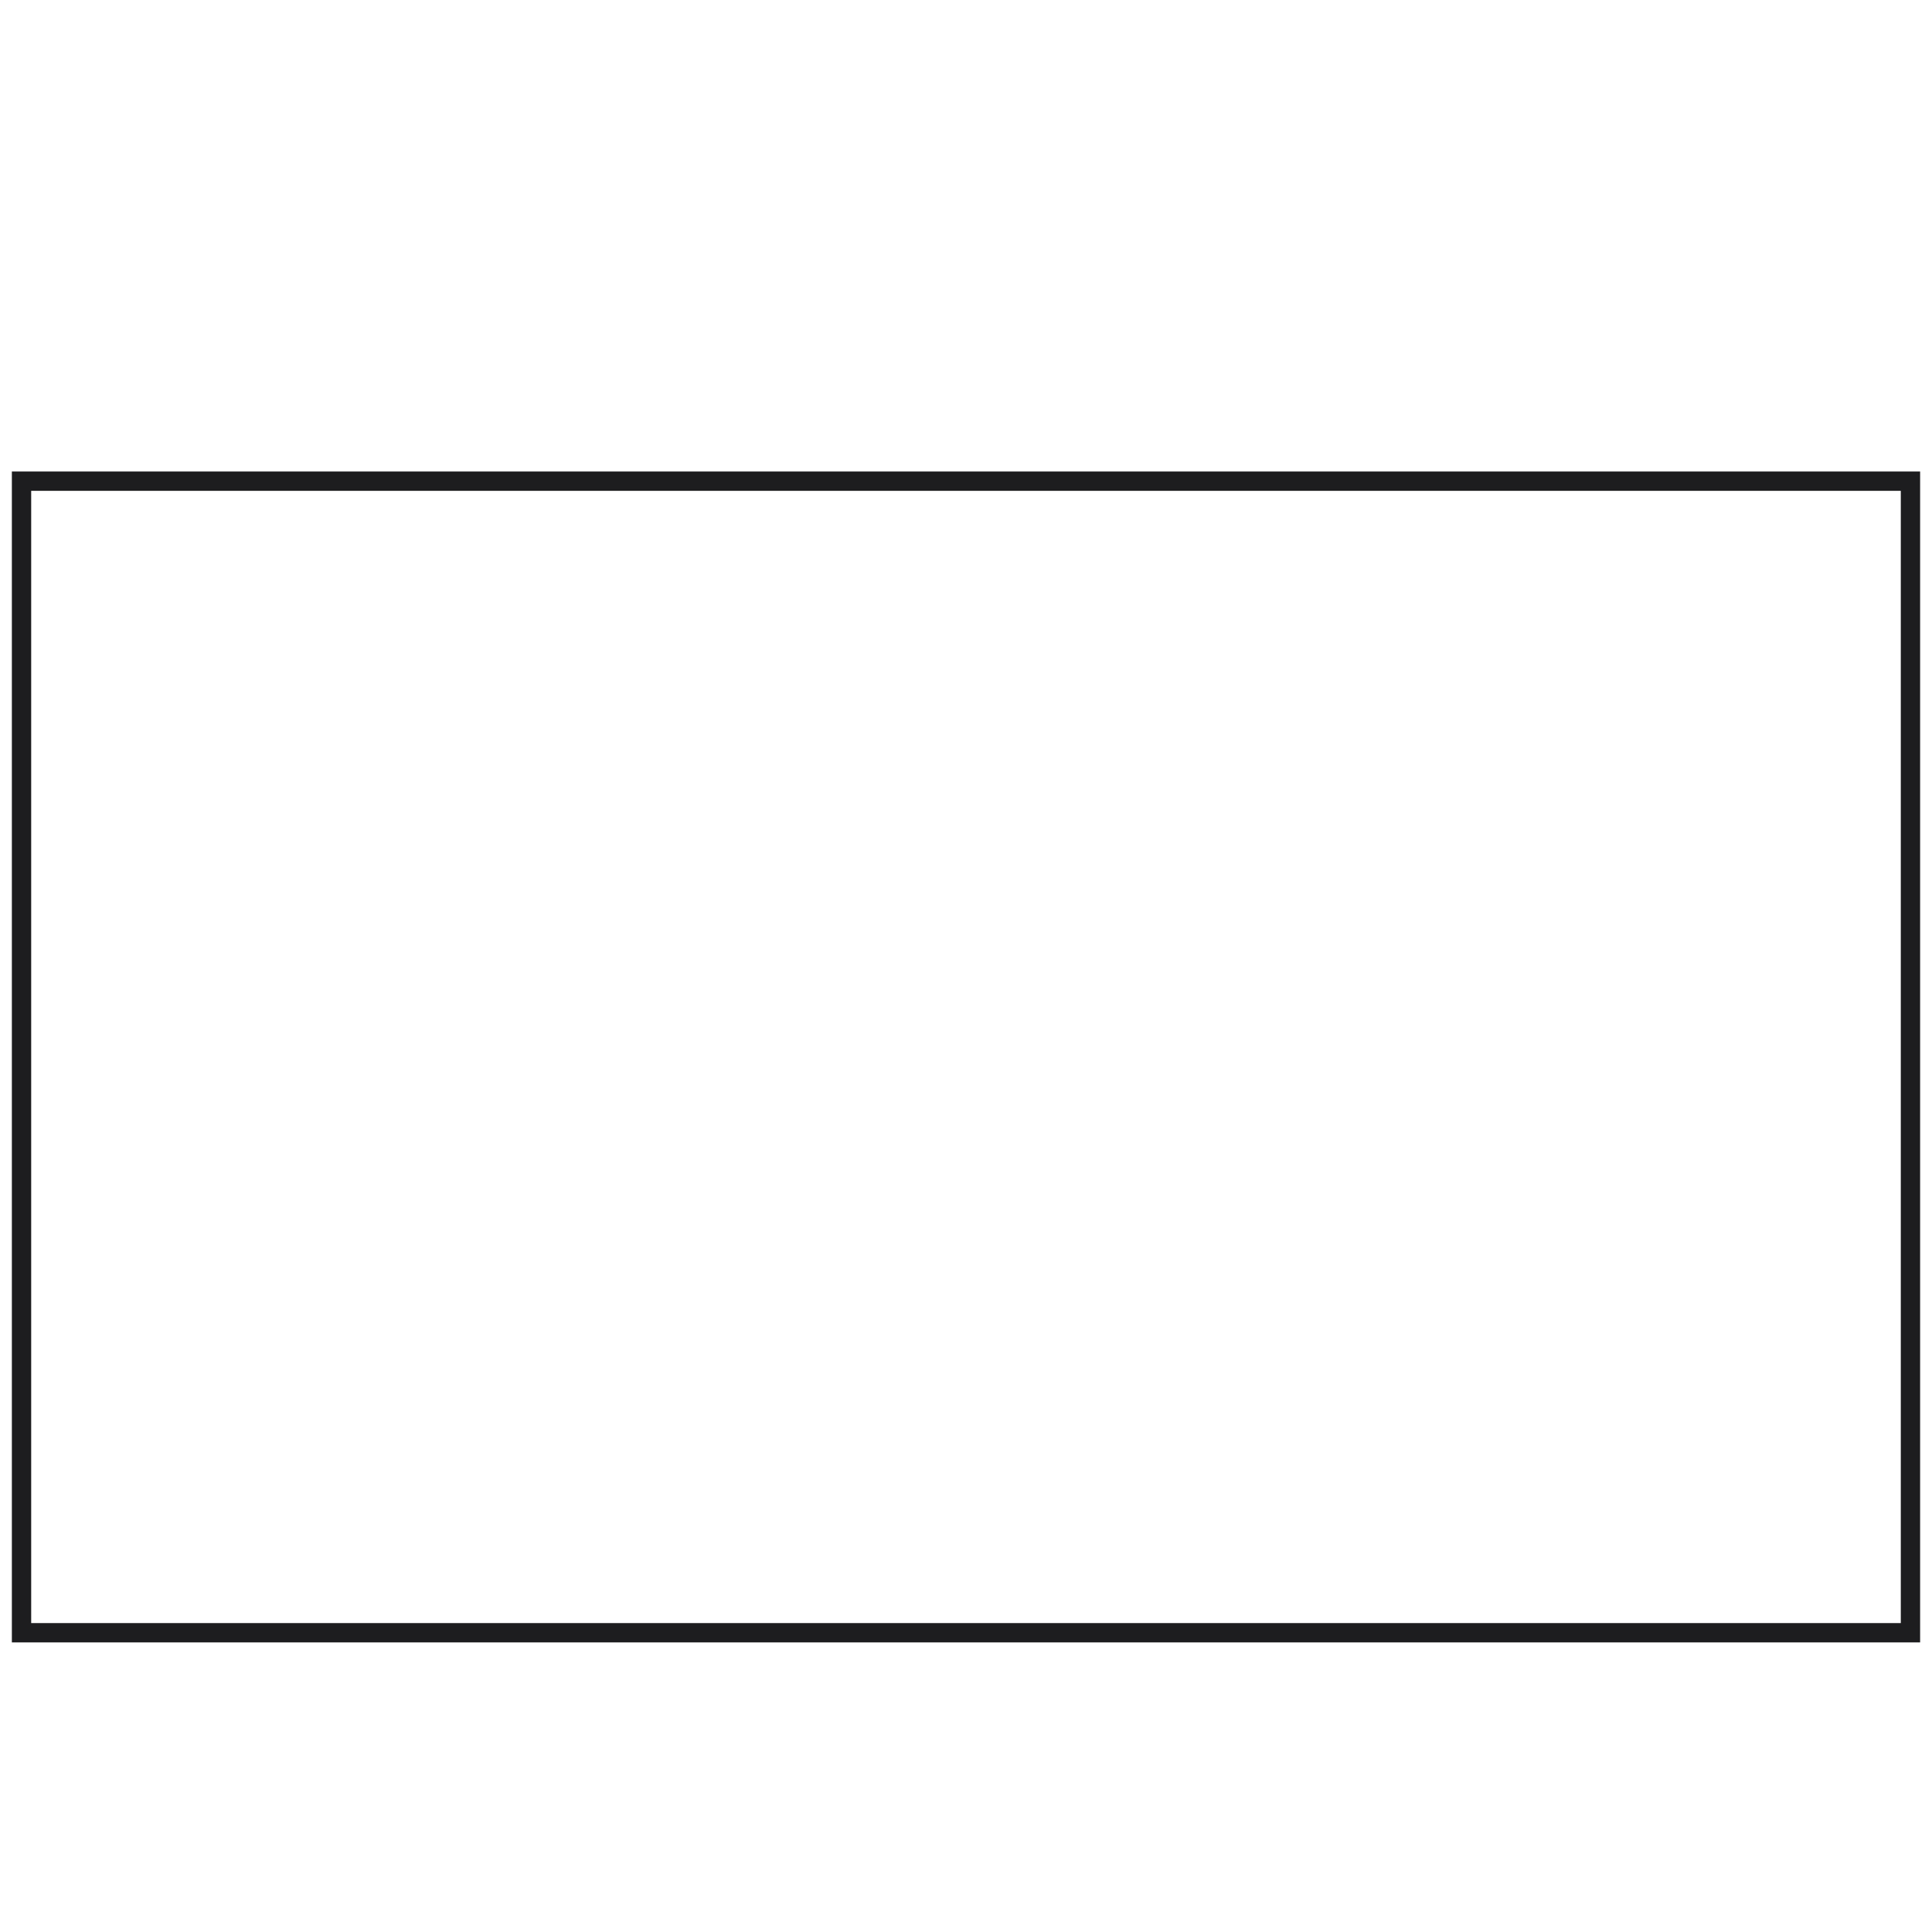
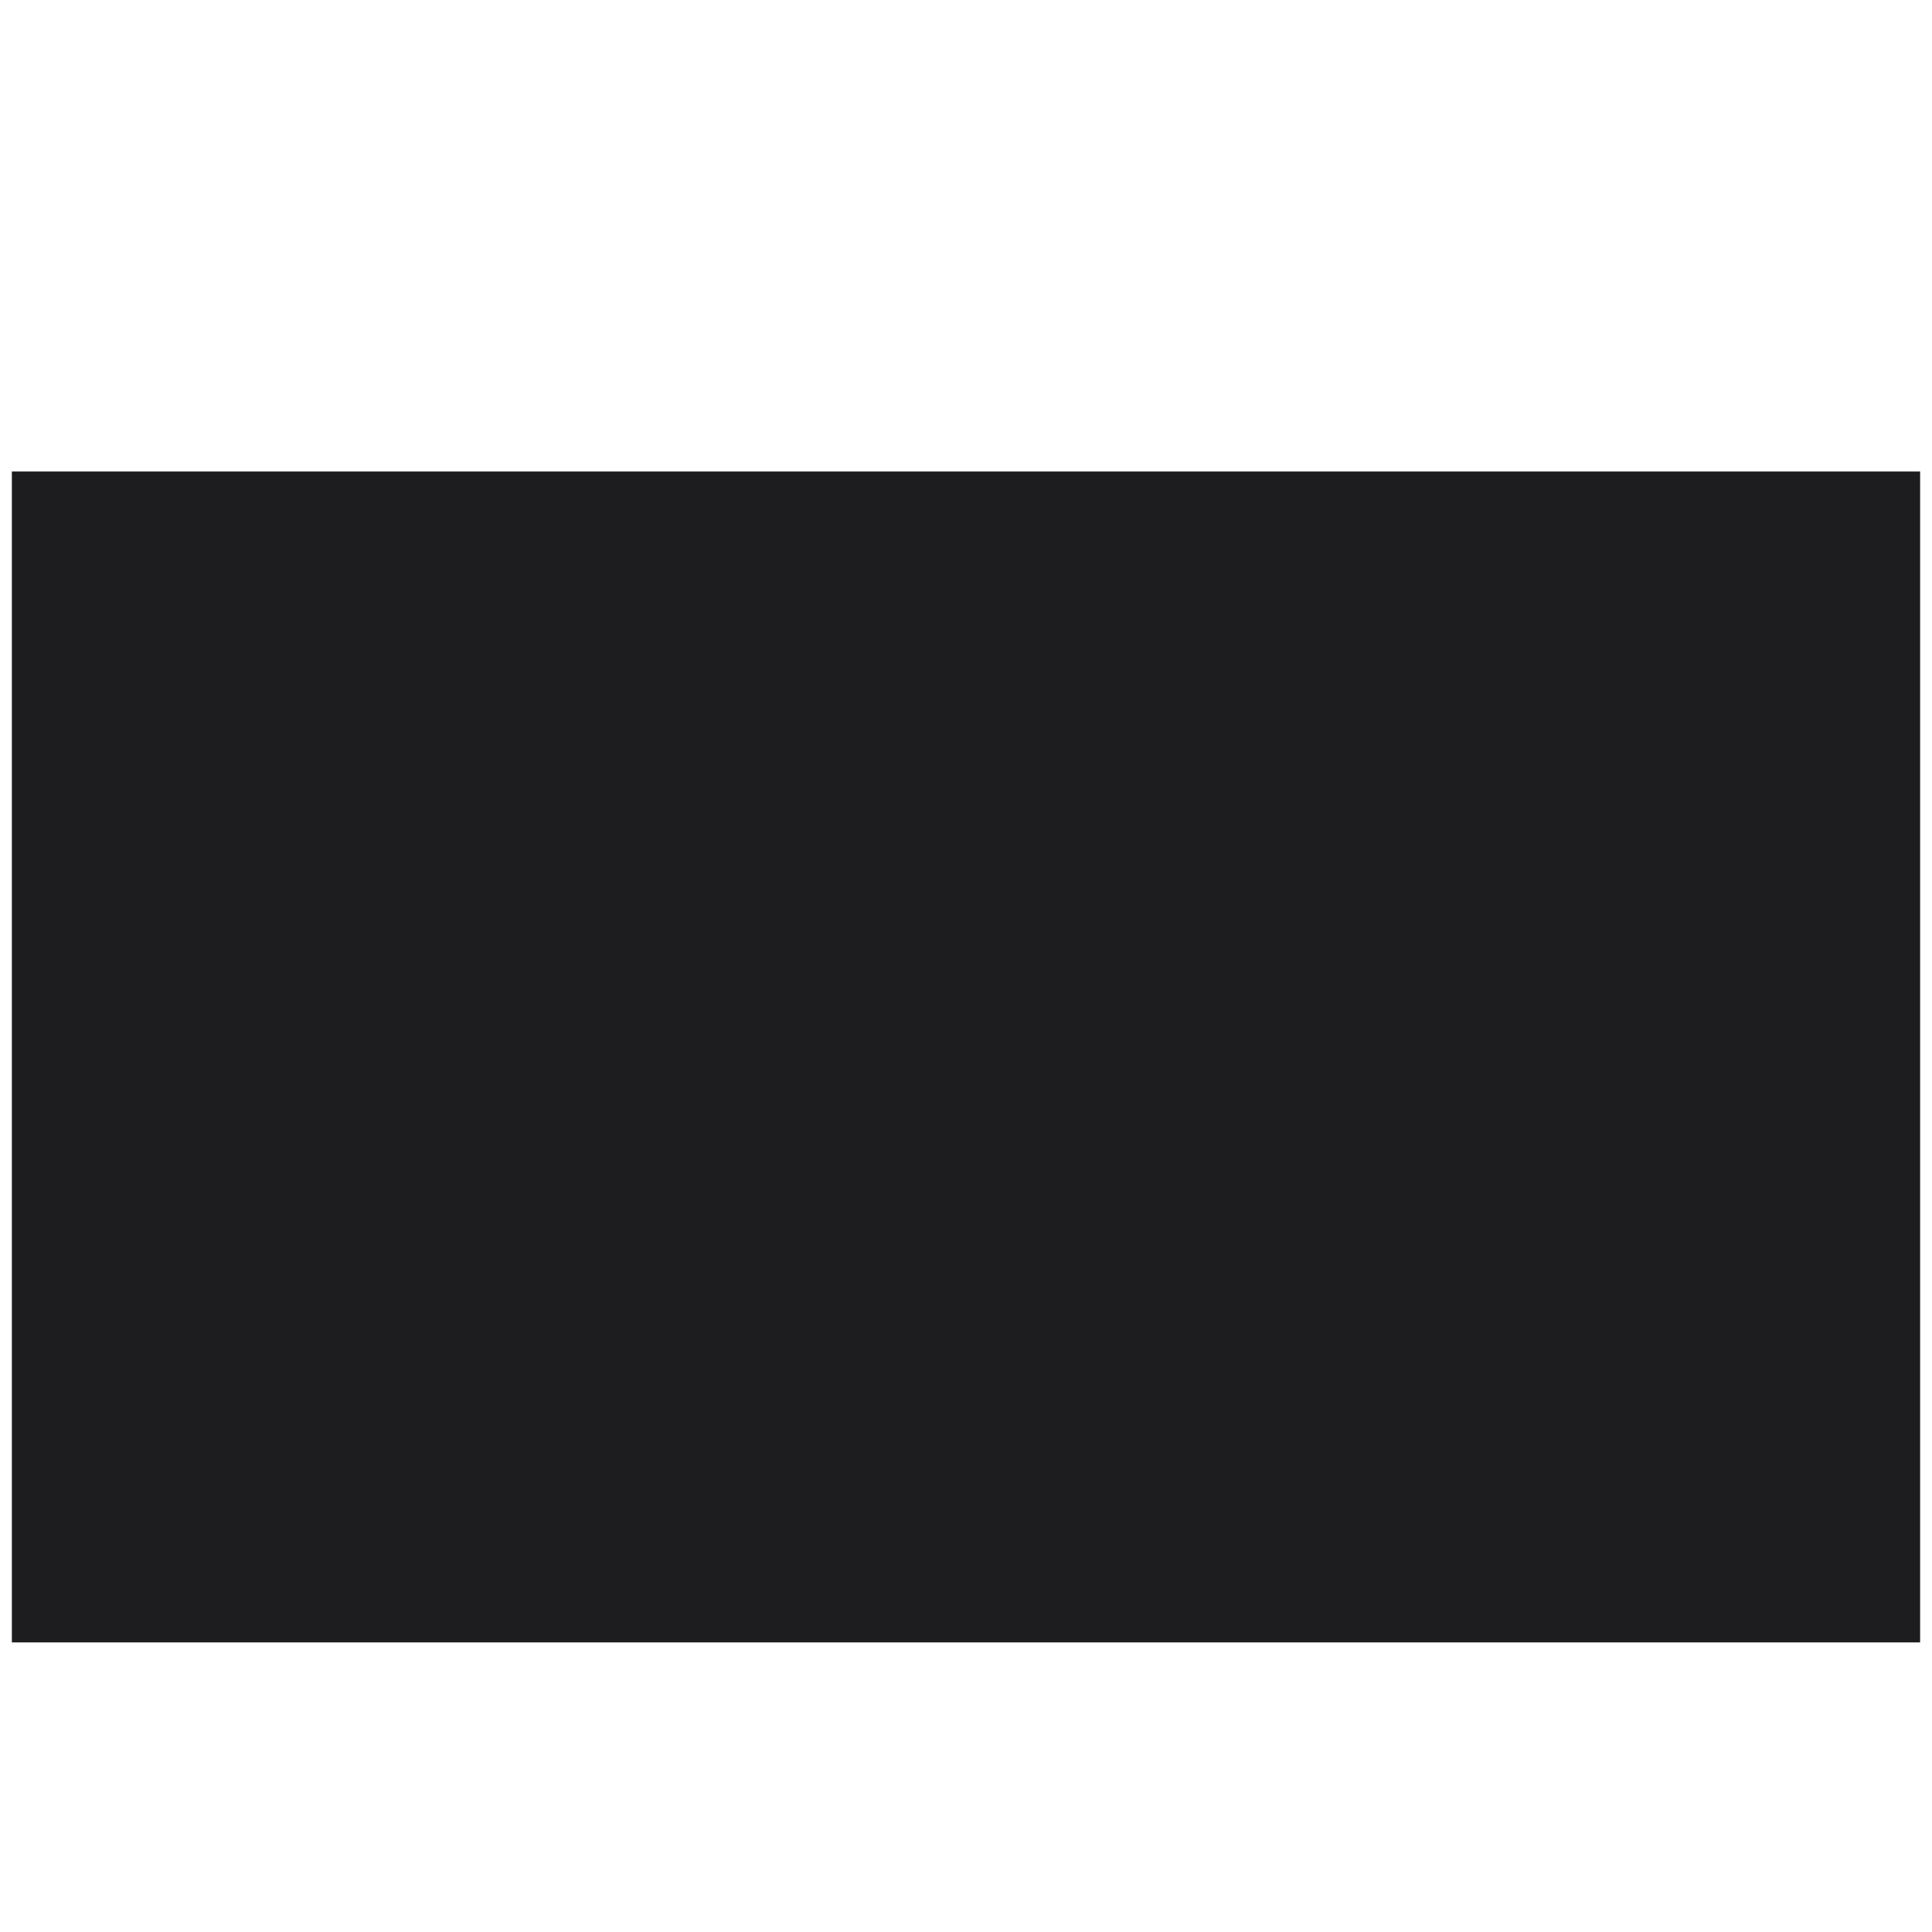
<svg xmlns="http://www.w3.org/2000/svg" viewBox="0 0 100 100" height="100" width="100" id="a">
  <defs>
    <style>.b{fill:#1d1d1f;}</style>
  </defs>
-   <path d="M99.386,85.011H.614V24.406h98.771v60.604ZM1.614,84.011h96.771V25.406H1.614v58.604Z" class="b" />
+   <path d="M99.386,85.011H.614V24.406h98.771v60.604ZM1.614,84.011V25.406H1.614v58.604Z" class="b" />
</svg>